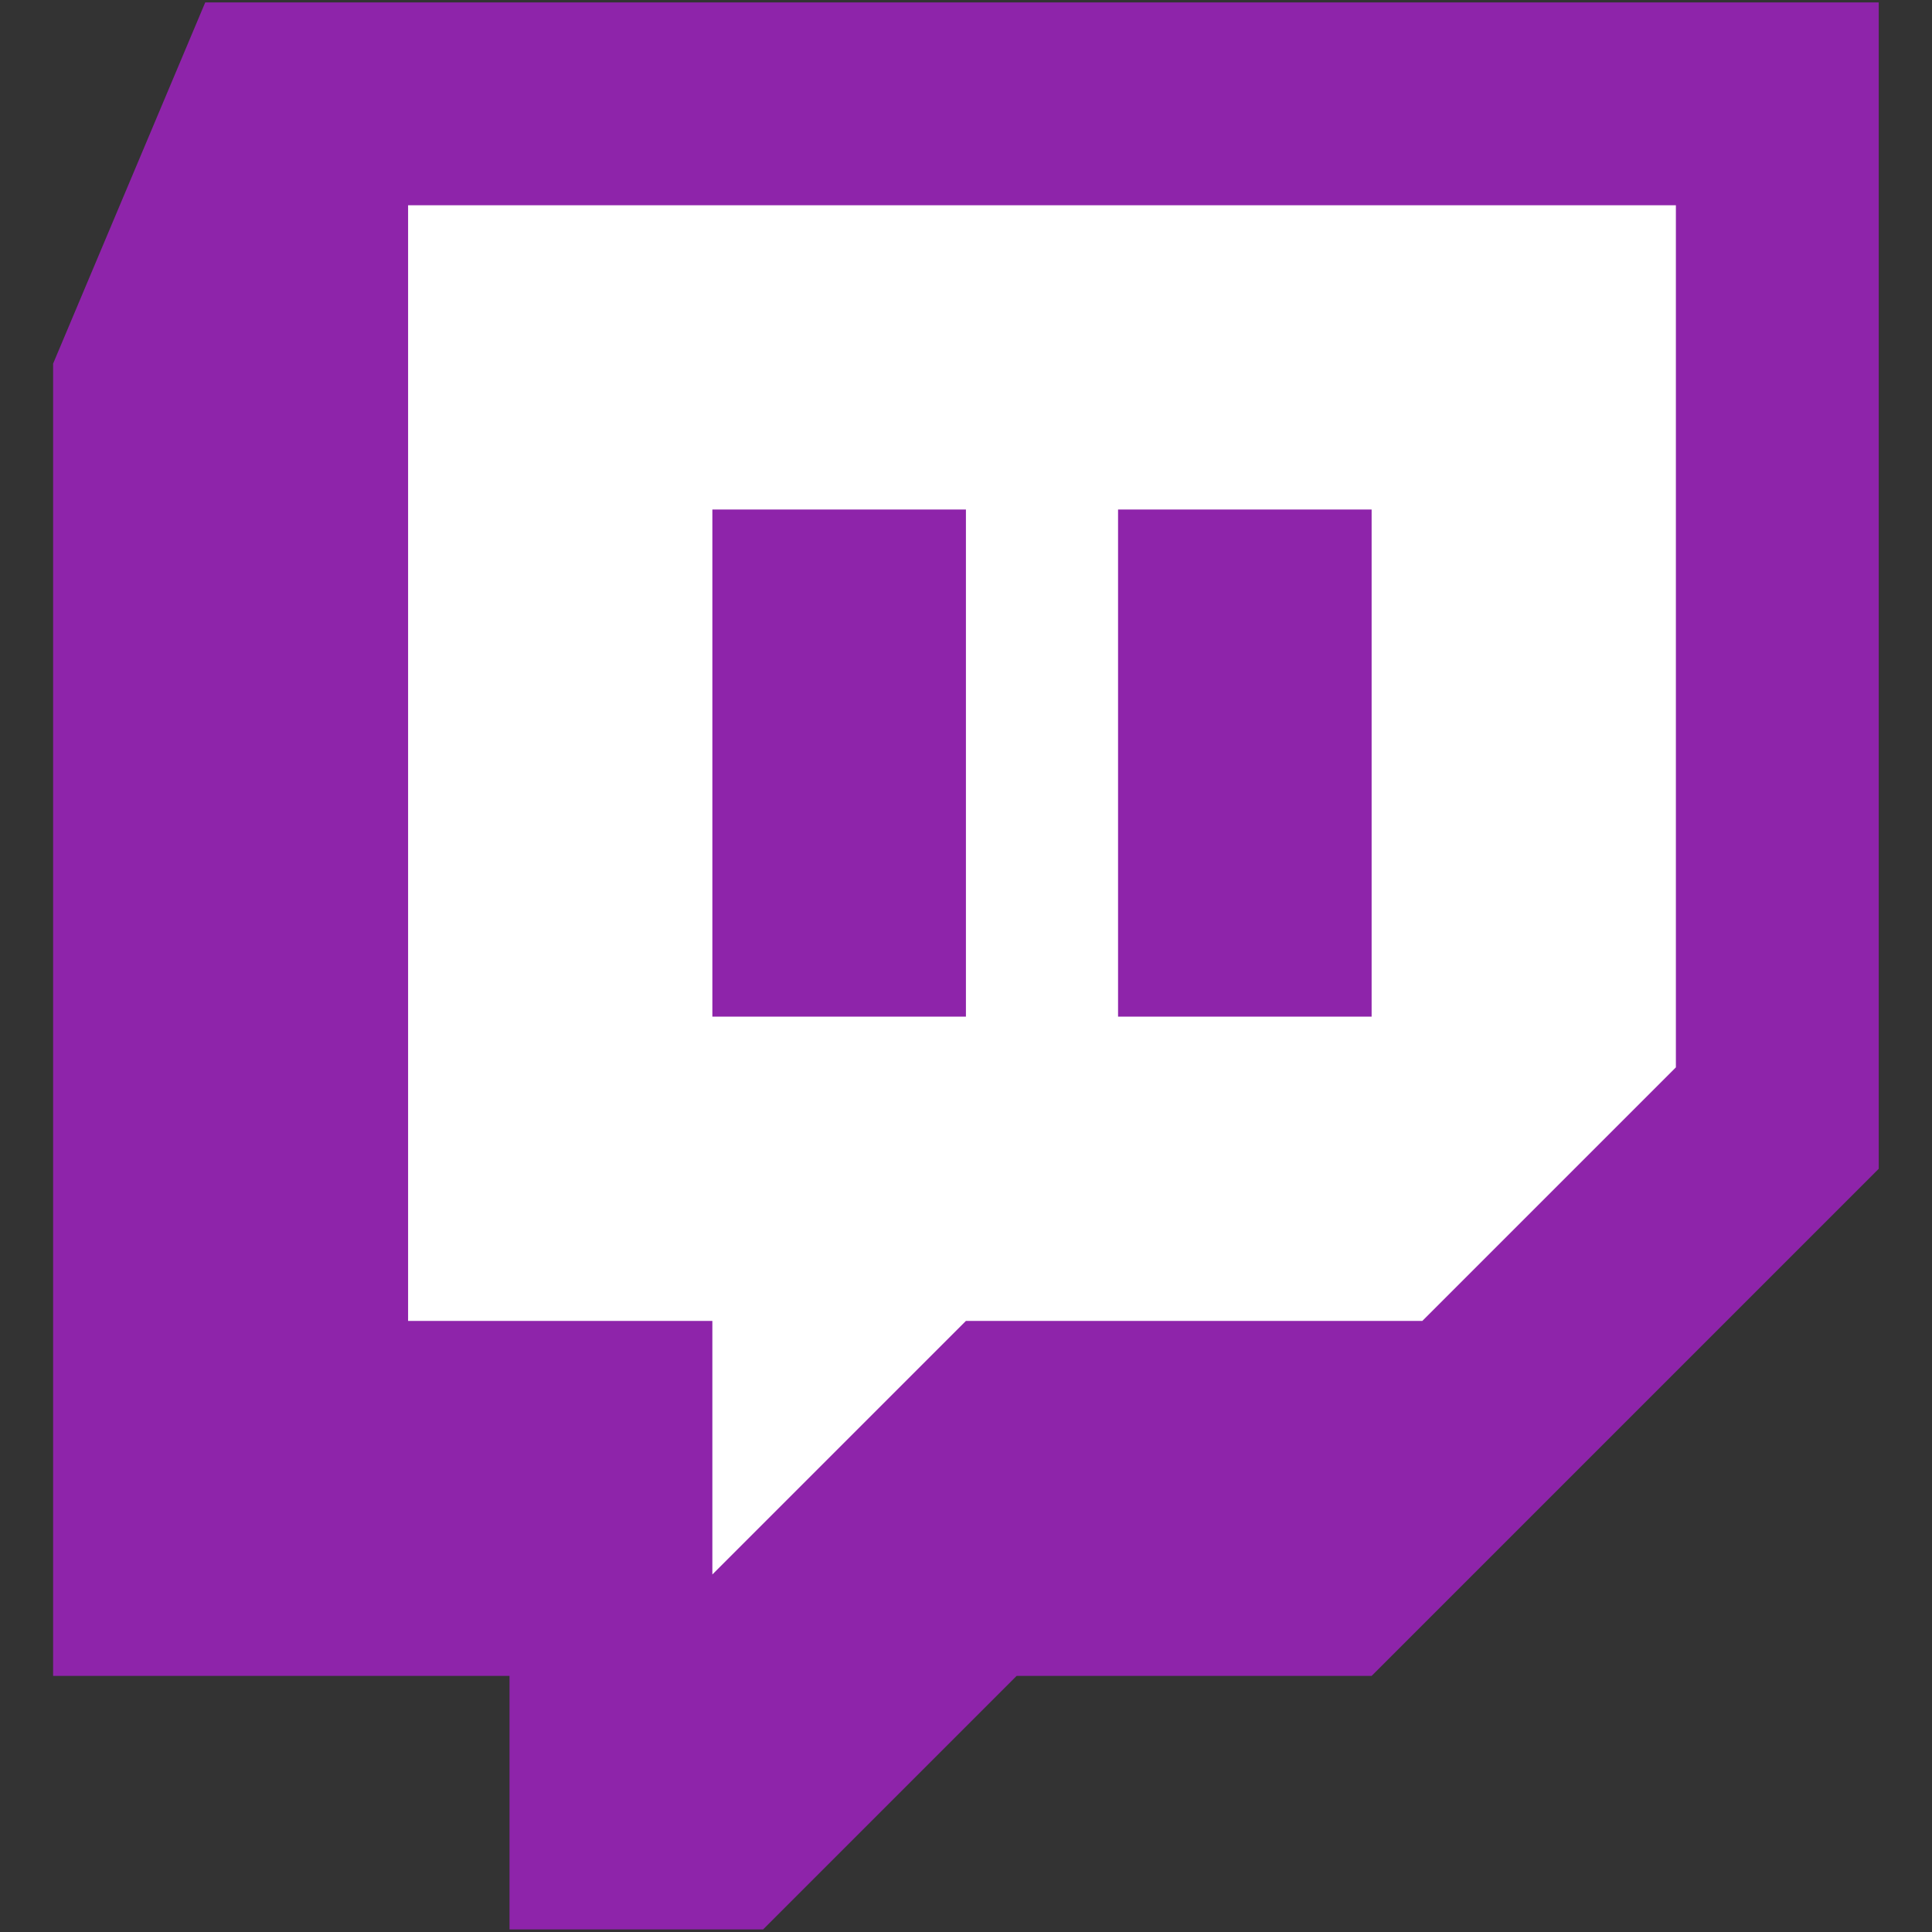
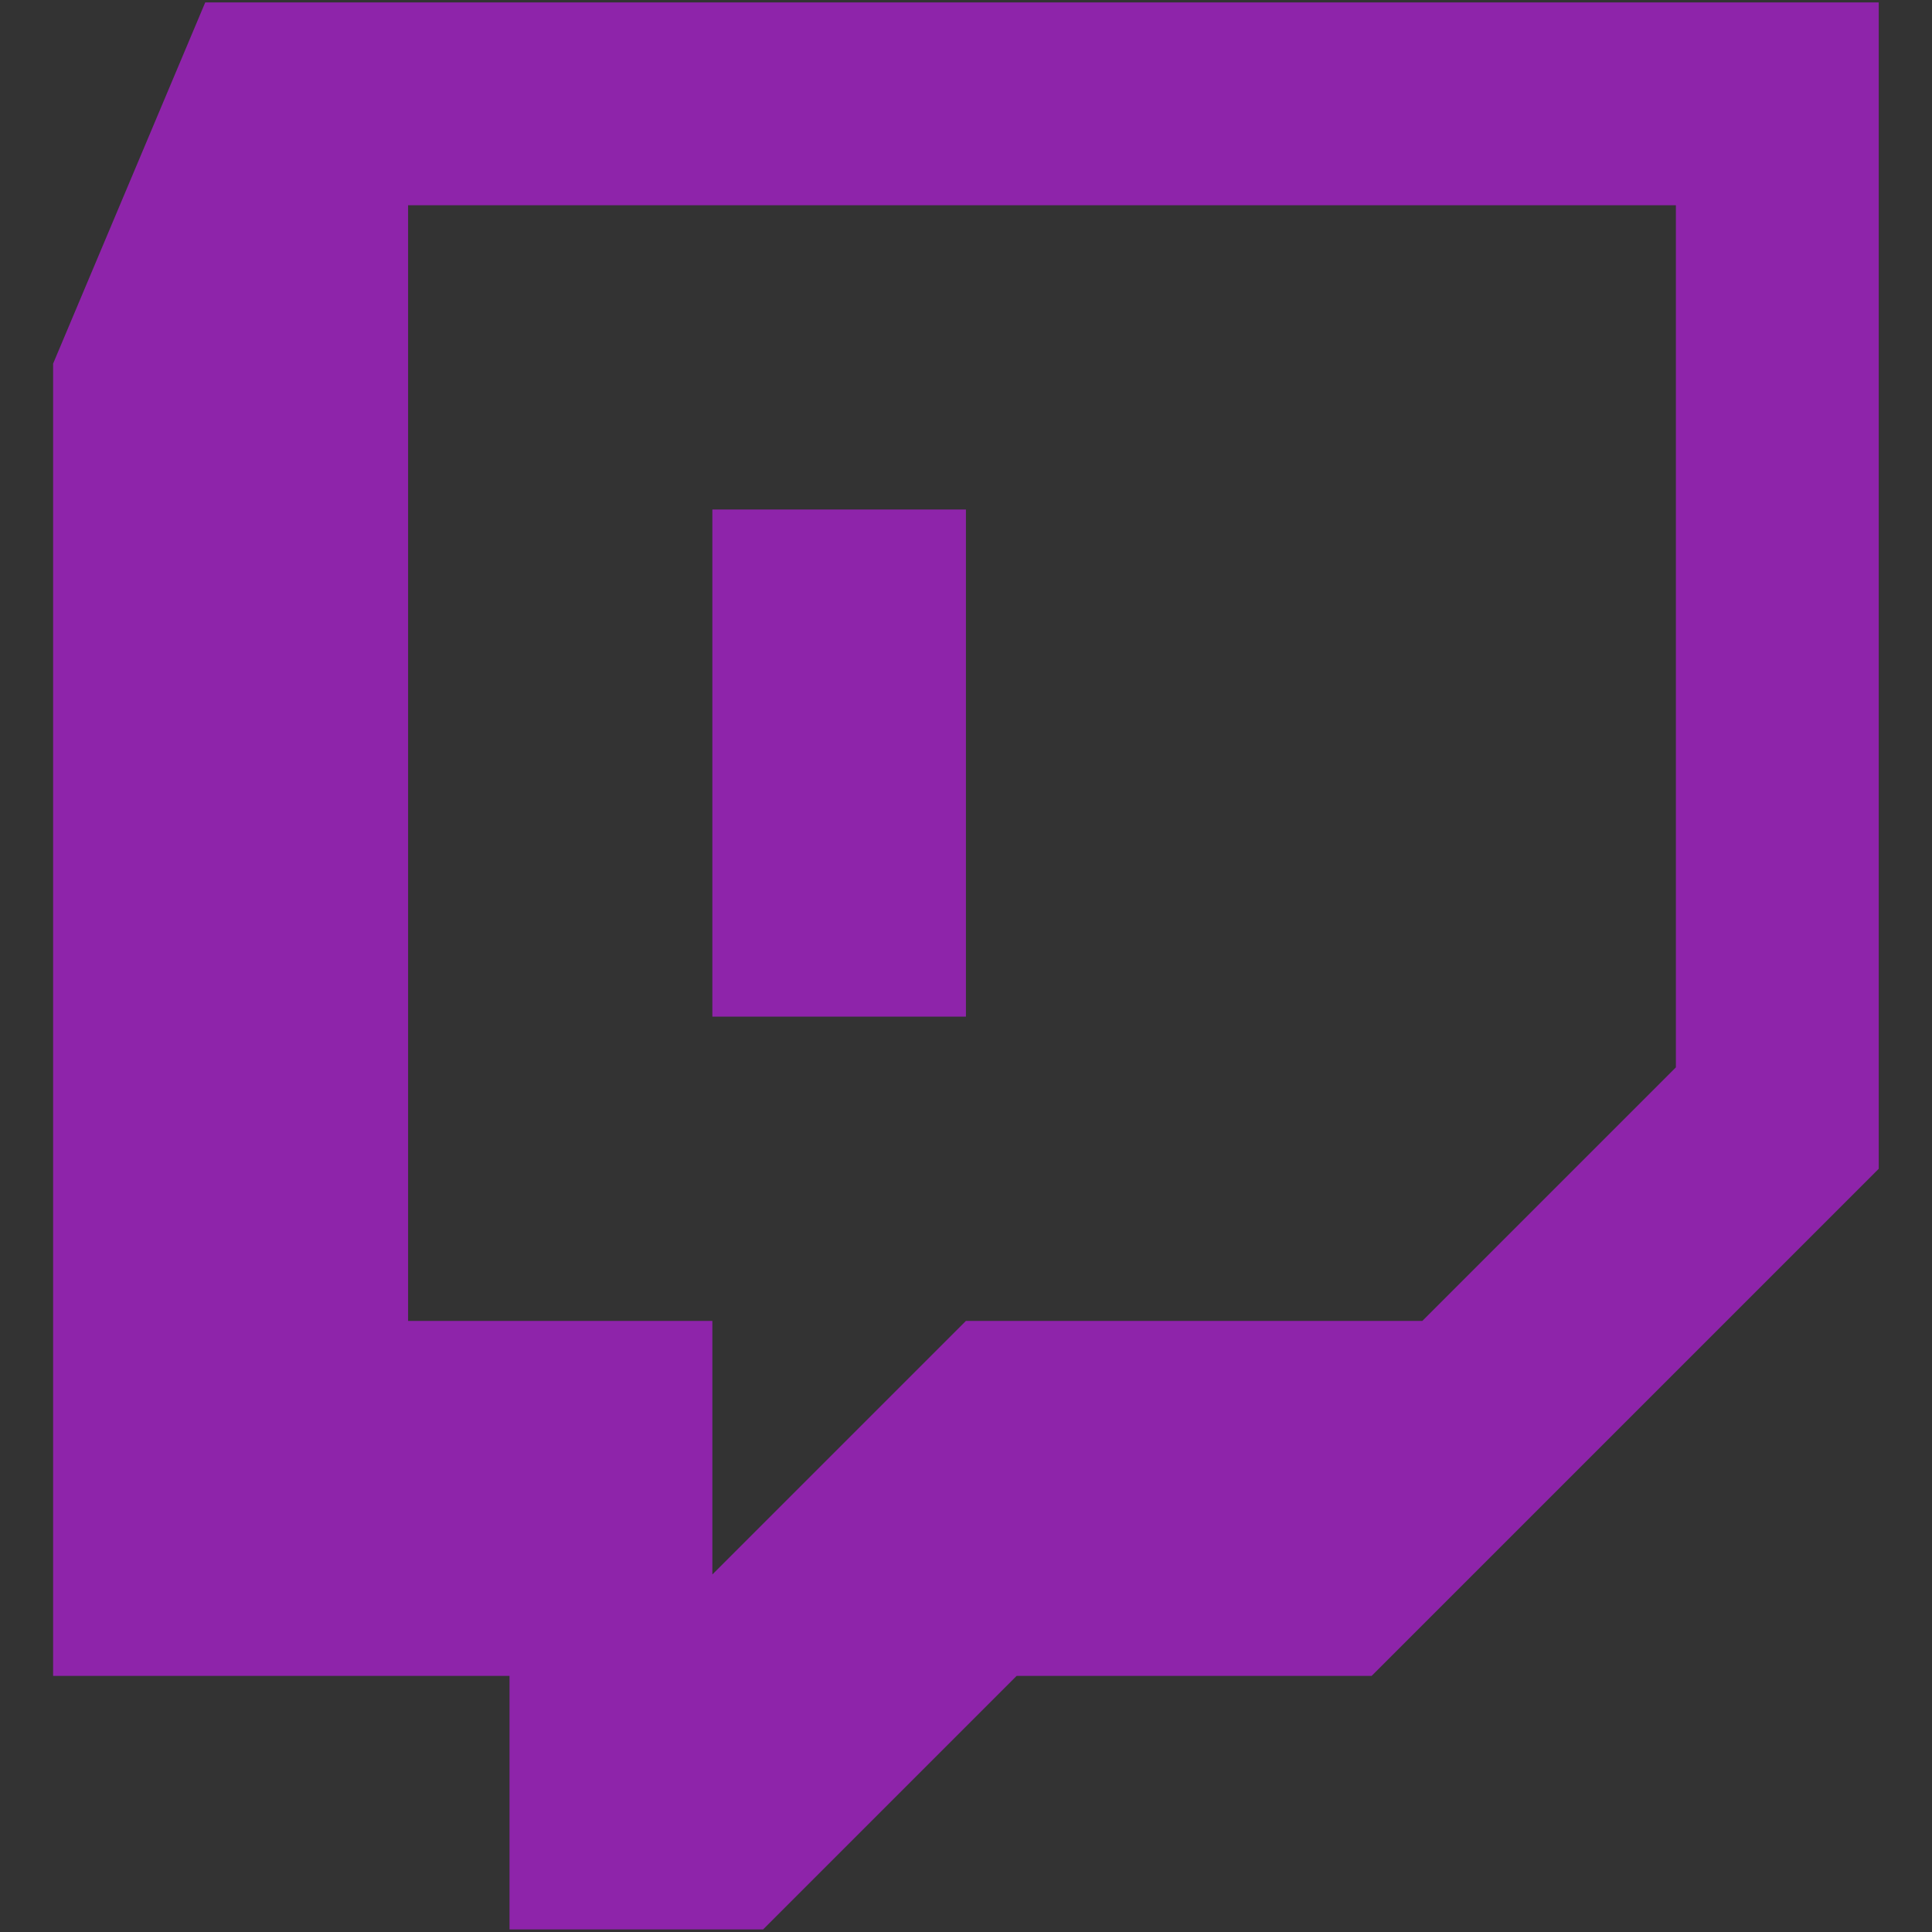
<svg xmlns="http://www.w3.org/2000/svg" viewBox="0,0,256,256" width="30px" height="30px" fill-rule="nonzero">
  <rect x="0" y="0" width="256" height="256" fill="#333333" stroke="none" />
  <g transform="translate(-33.28,-33.28) scale(1.26,1.26)">
    <g fill="none" fill-rule="nonzero" stroke="none" stroke-width="1" stroke-linecap="butt" stroke-linejoin="miter" stroke-miterlimit="10" stroke-dasharray="" stroke-dashoffset="0" font-family="none" font-weight="none" font-size="none" text-anchor="none" style="mix-blend-mode: normal">
      <g transform="scale(5.333,5.333)">
-         <path d="M12,32v-24h27v18l-6,6h-9l-6,6v-6z" fill="#ffffff" />
        <path d="M9,5l-3,7.123v25.877h9v5h5l5,-5h7l10,-10v-23zM38,26l-5,5h-9l-5,5v-5h-6v-22h25z" fill="#8e24aa" />
-         <path d="M32,25h-5v-10h5zM24,25h-5v-10h5z" fill="#8e24aa" />
+         <path d="M32,25h-5h5zM24,25h-5v-10h5z" fill="#8e24aa" />
      </g>
    </g>
  </g>
</svg>